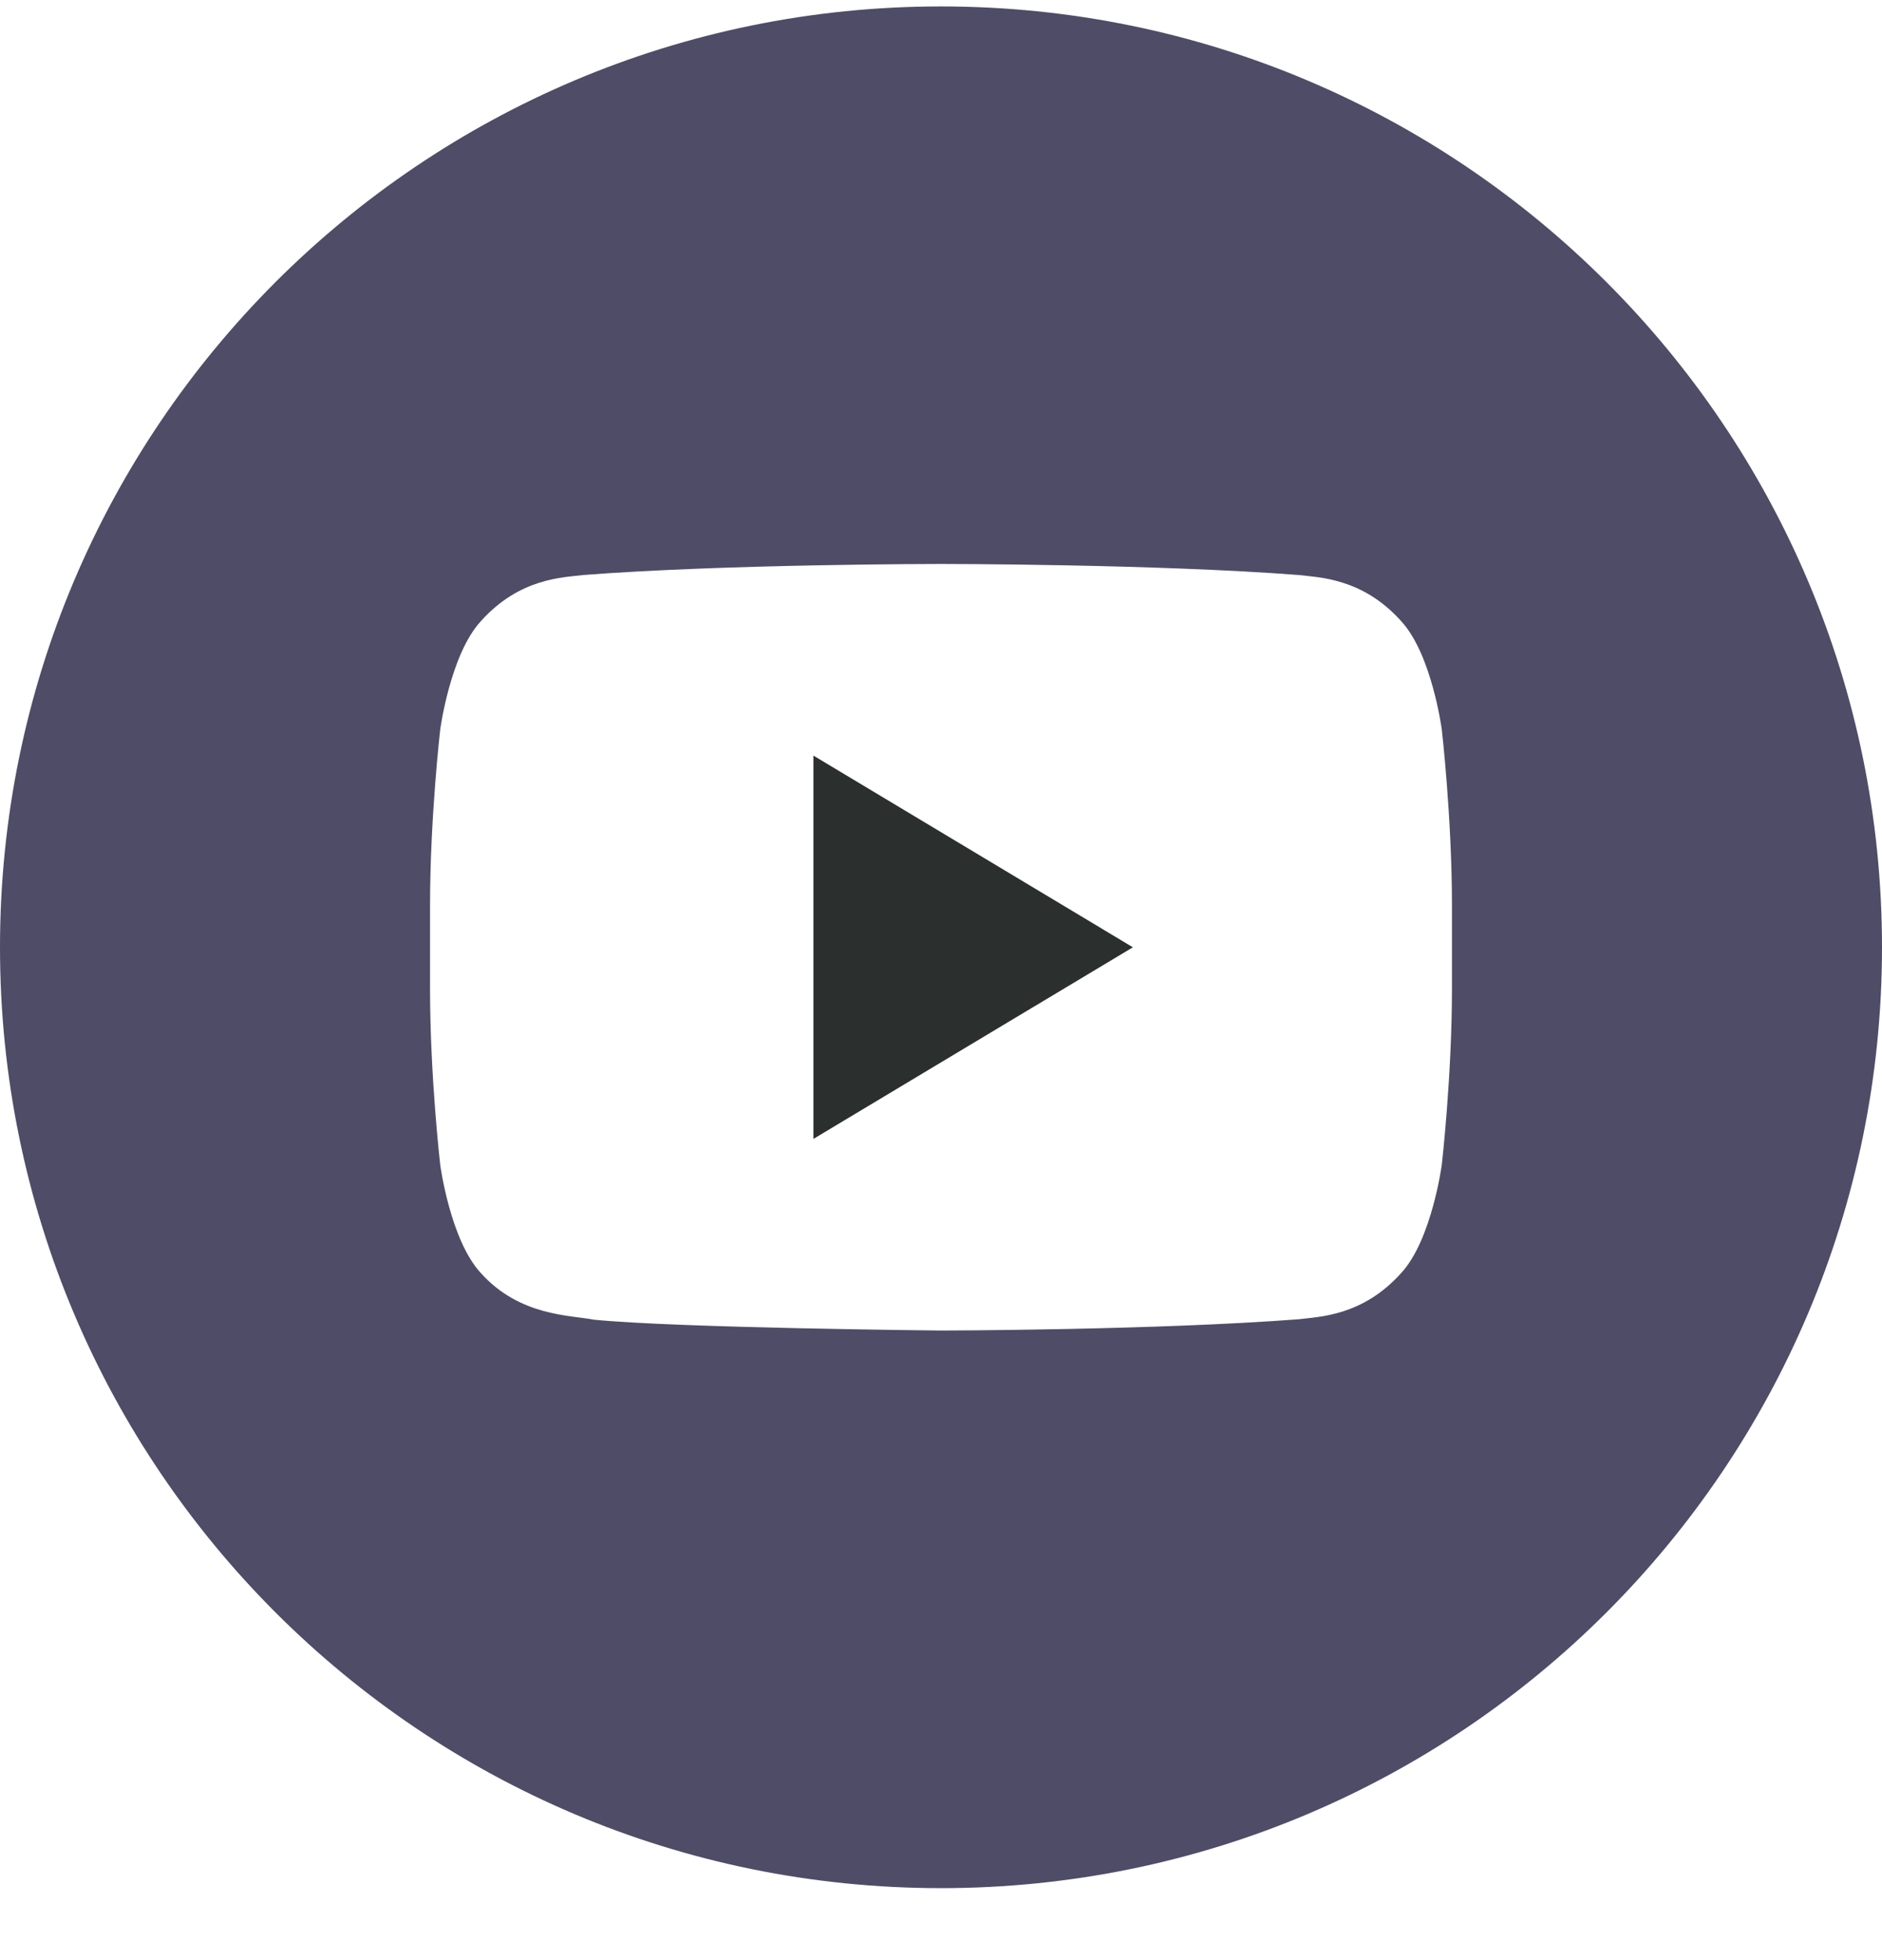
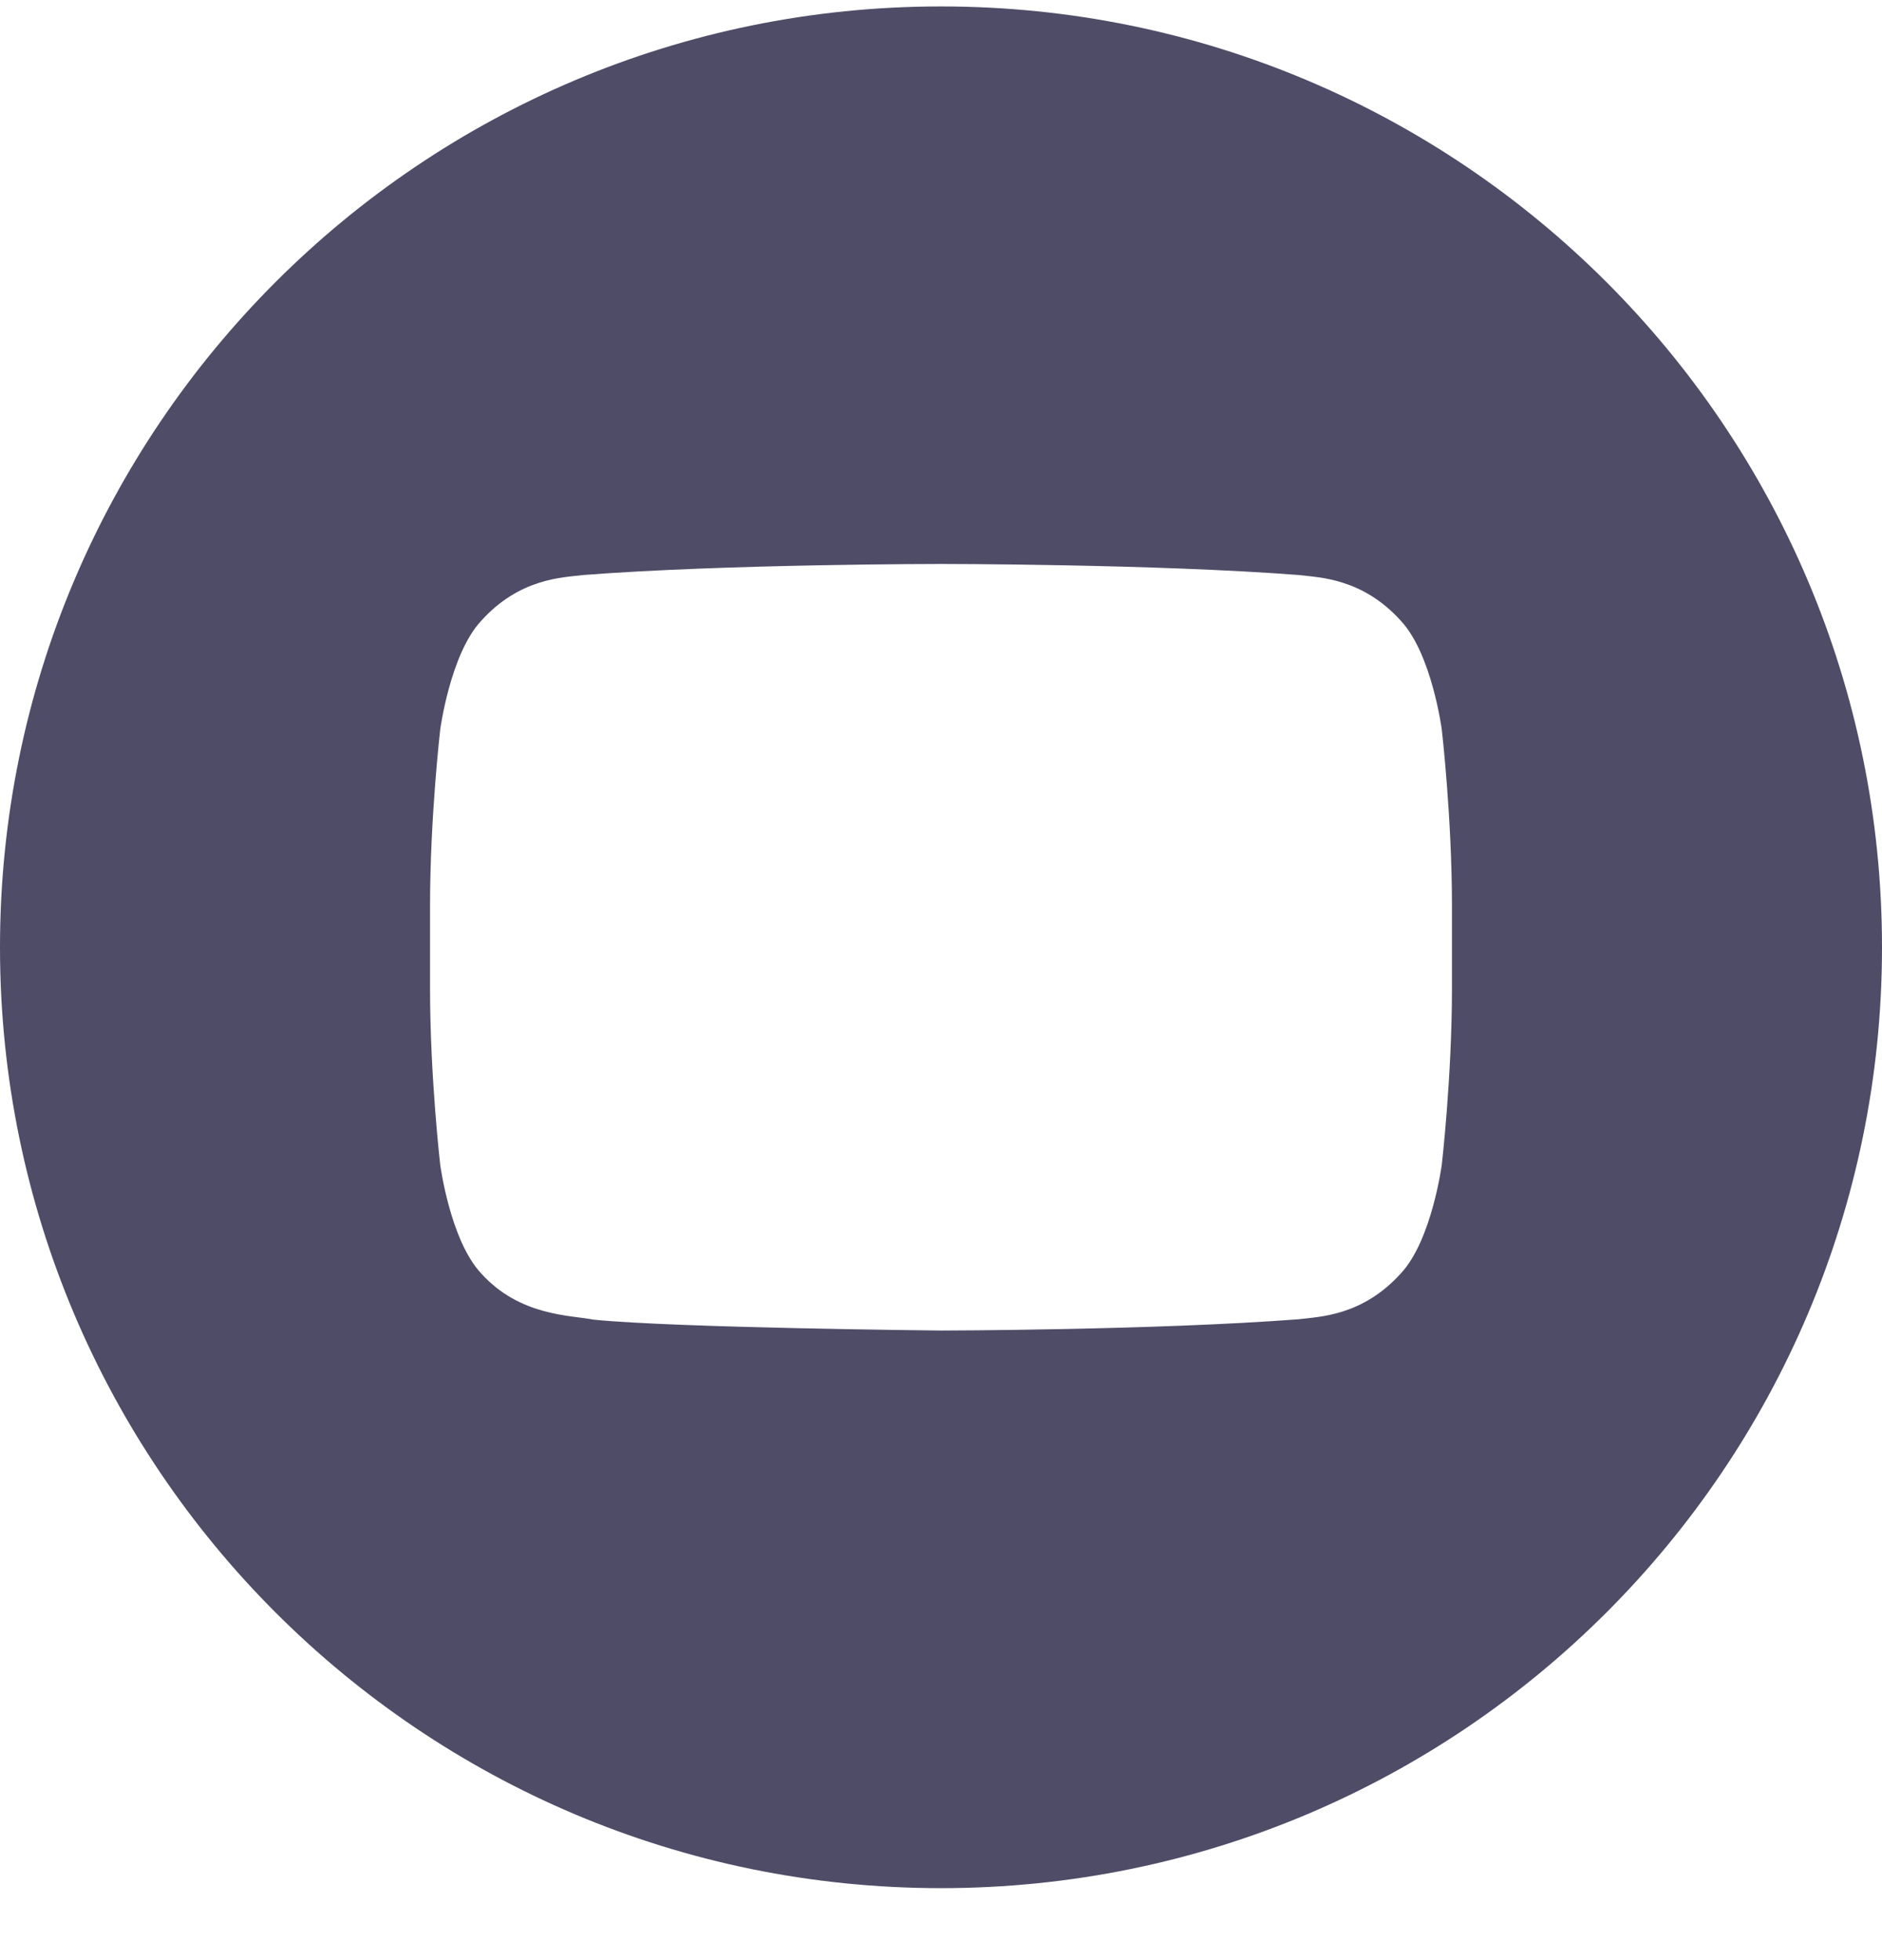
<svg xmlns="http://www.w3.org/2000/svg" width="24" height="25" viewBox="0 0 24 25" fill="none">
  <g clip-path="url(#clip0_1179_1979)">
-     <path d="M10.373 14.526L14.447 12.082L10.373 9.637V14.526Z" fill="#2B2F2E" />
    <path d="M12 0.082C5.373 0.082 0 5.454 0 12.082C0 18.709 5.373 24.082 12 24.082C18.627 24.082 24 18.709 24 12.082C24 5.455 18.627 0.082 12 0.082ZM18.516 12.607C18.516 13.732 18.386 14.857 18.386 14.857C18.386 14.857 18.258 15.816 17.868 16.237C17.372 16.79 16.817 16.793 16.562 16.826C14.738 16.966 12 16.97 12 16.97C12 16.97 8.611 16.937 7.569 16.831C7.279 16.773 6.628 16.79 6.132 16.237C5.741 15.815 5.614 14.857 5.614 14.857C5.614 14.857 5.484 13.733 5.484 12.607V11.553C5.484 10.428 5.614 9.304 5.614 9.304C5.614 9.304 5.742 8.345 6.132 7.923C6.628 7.369 7.183 7.366 7.438 7.334C9.261 7.193 11.997 7.193 11.997 7.193H12.003C12.003 7.193 14.739 7.193 16.562 7.334C16.817 7.366 17.372 7.369 17.868 7.922C18.259 8.345 18.386 9.303 18.386 9.303C18.386 9.303 18.516 10.428 18.516 11.553V12.607Z" fill="#4F4C67" />
  </g>
  <defs>
    <clipPath id="clip0_1179_1979">
      <rect width="24" height="24" fill="white" transform="translate(0 0.082)" />
    </clipPath>
  </defs>
</svg>